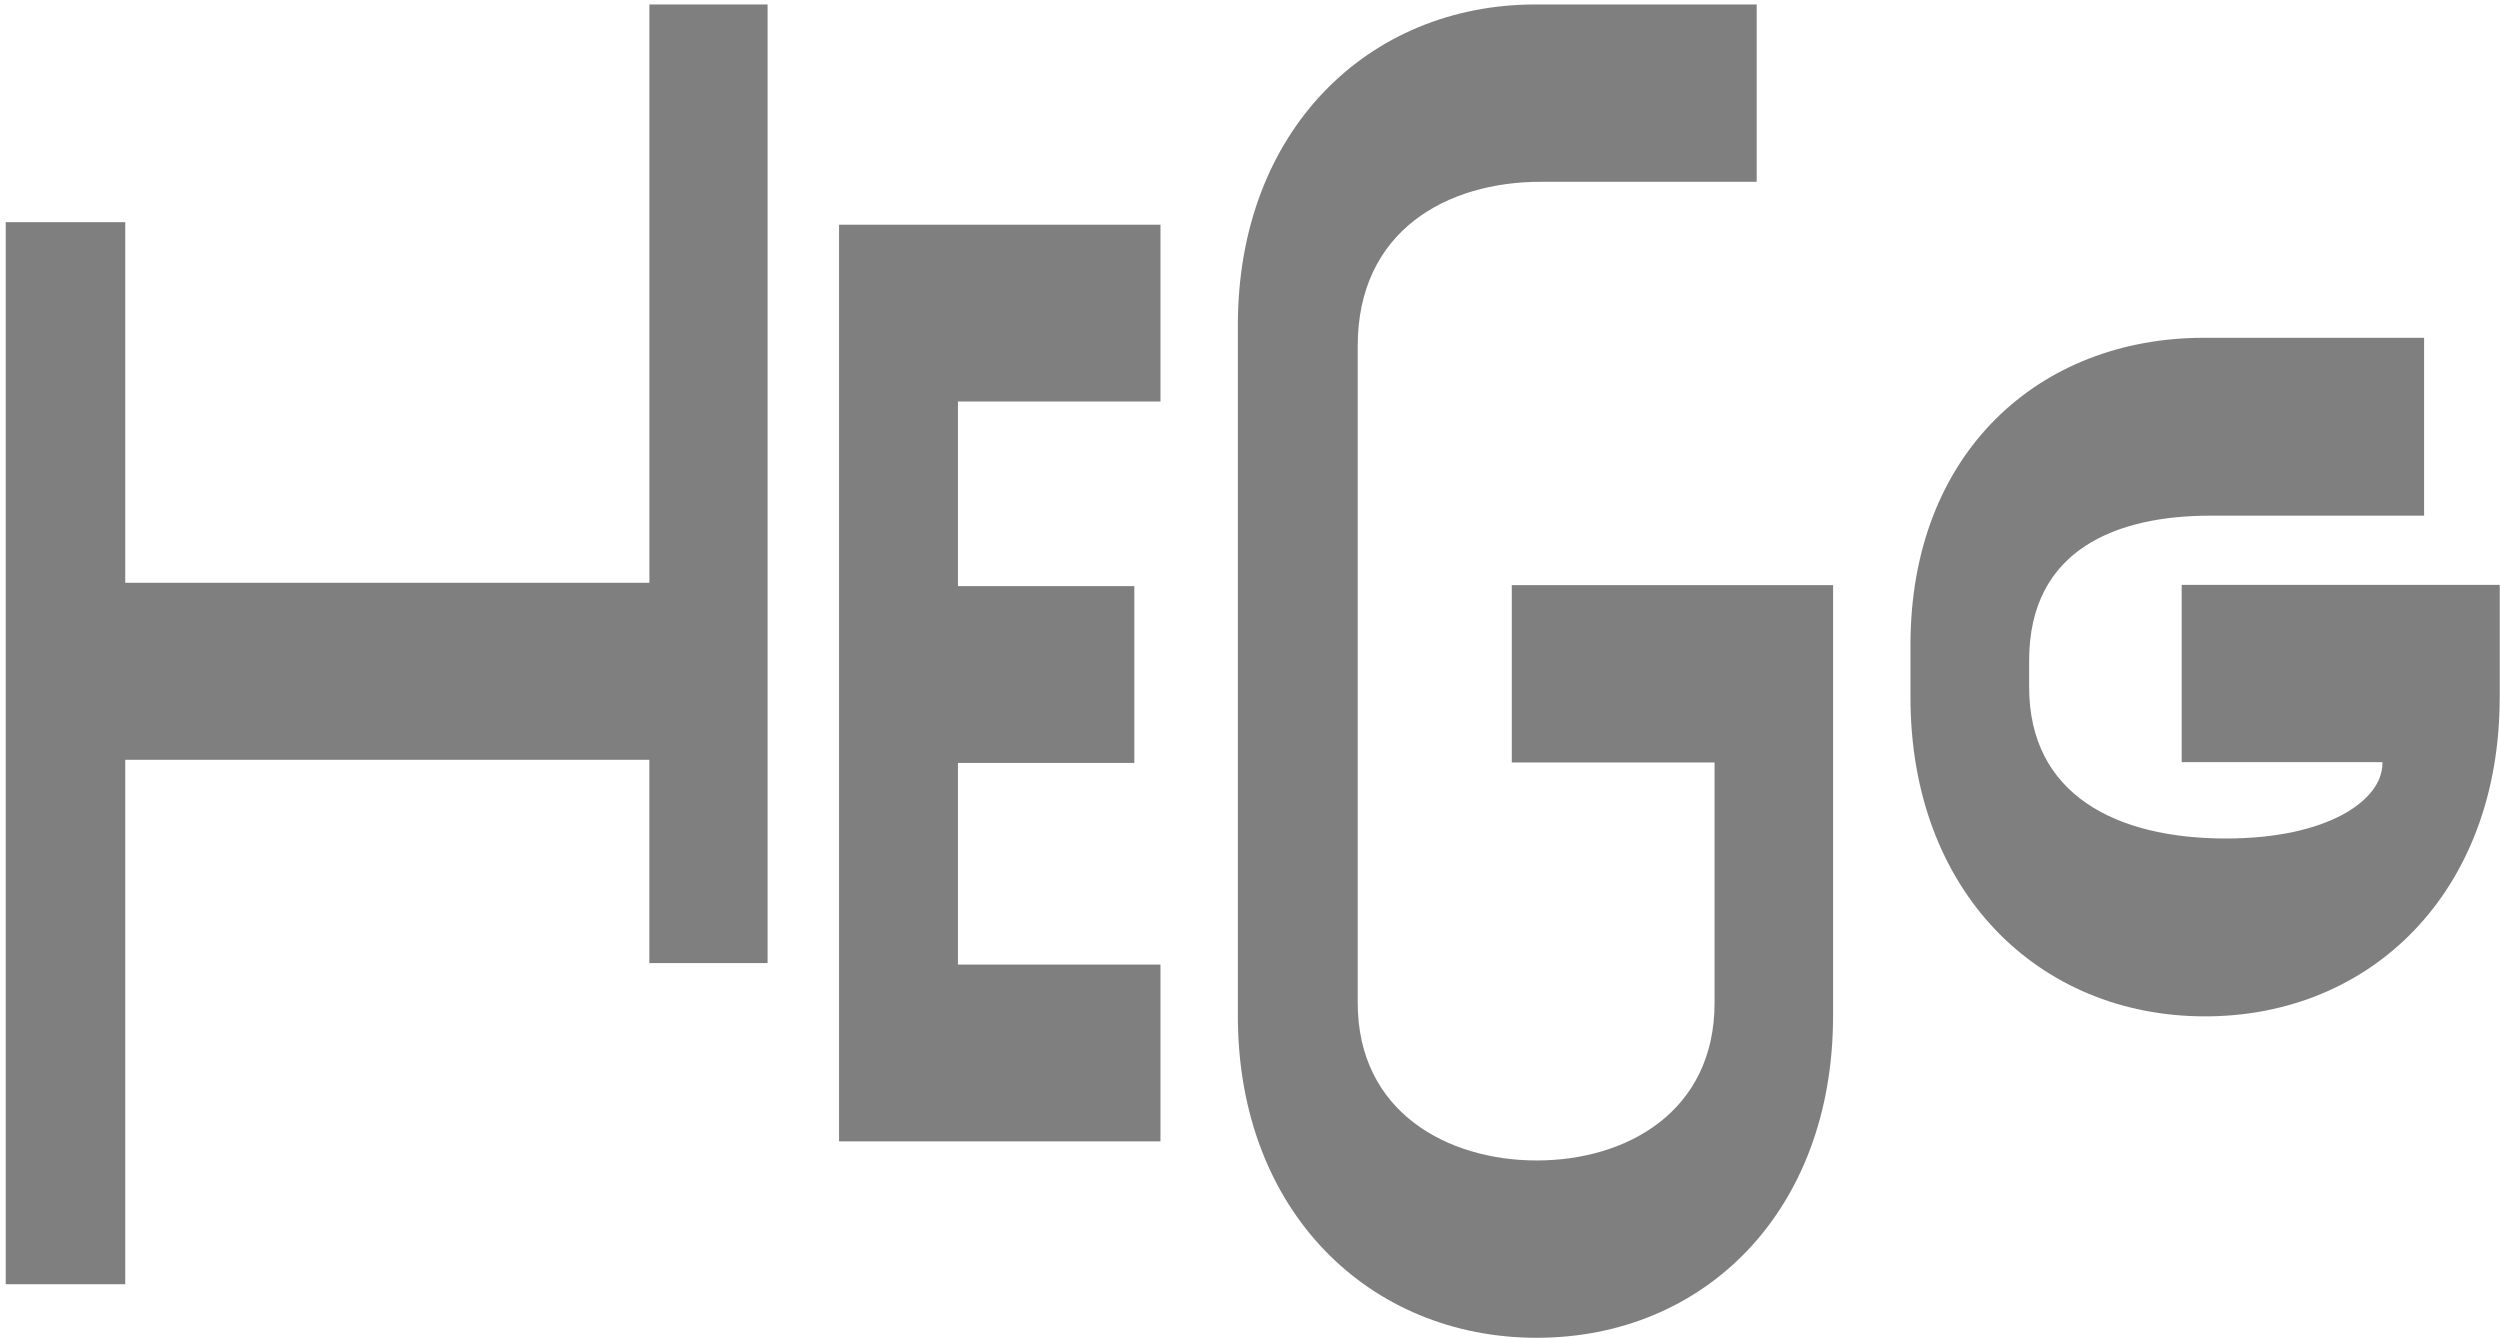
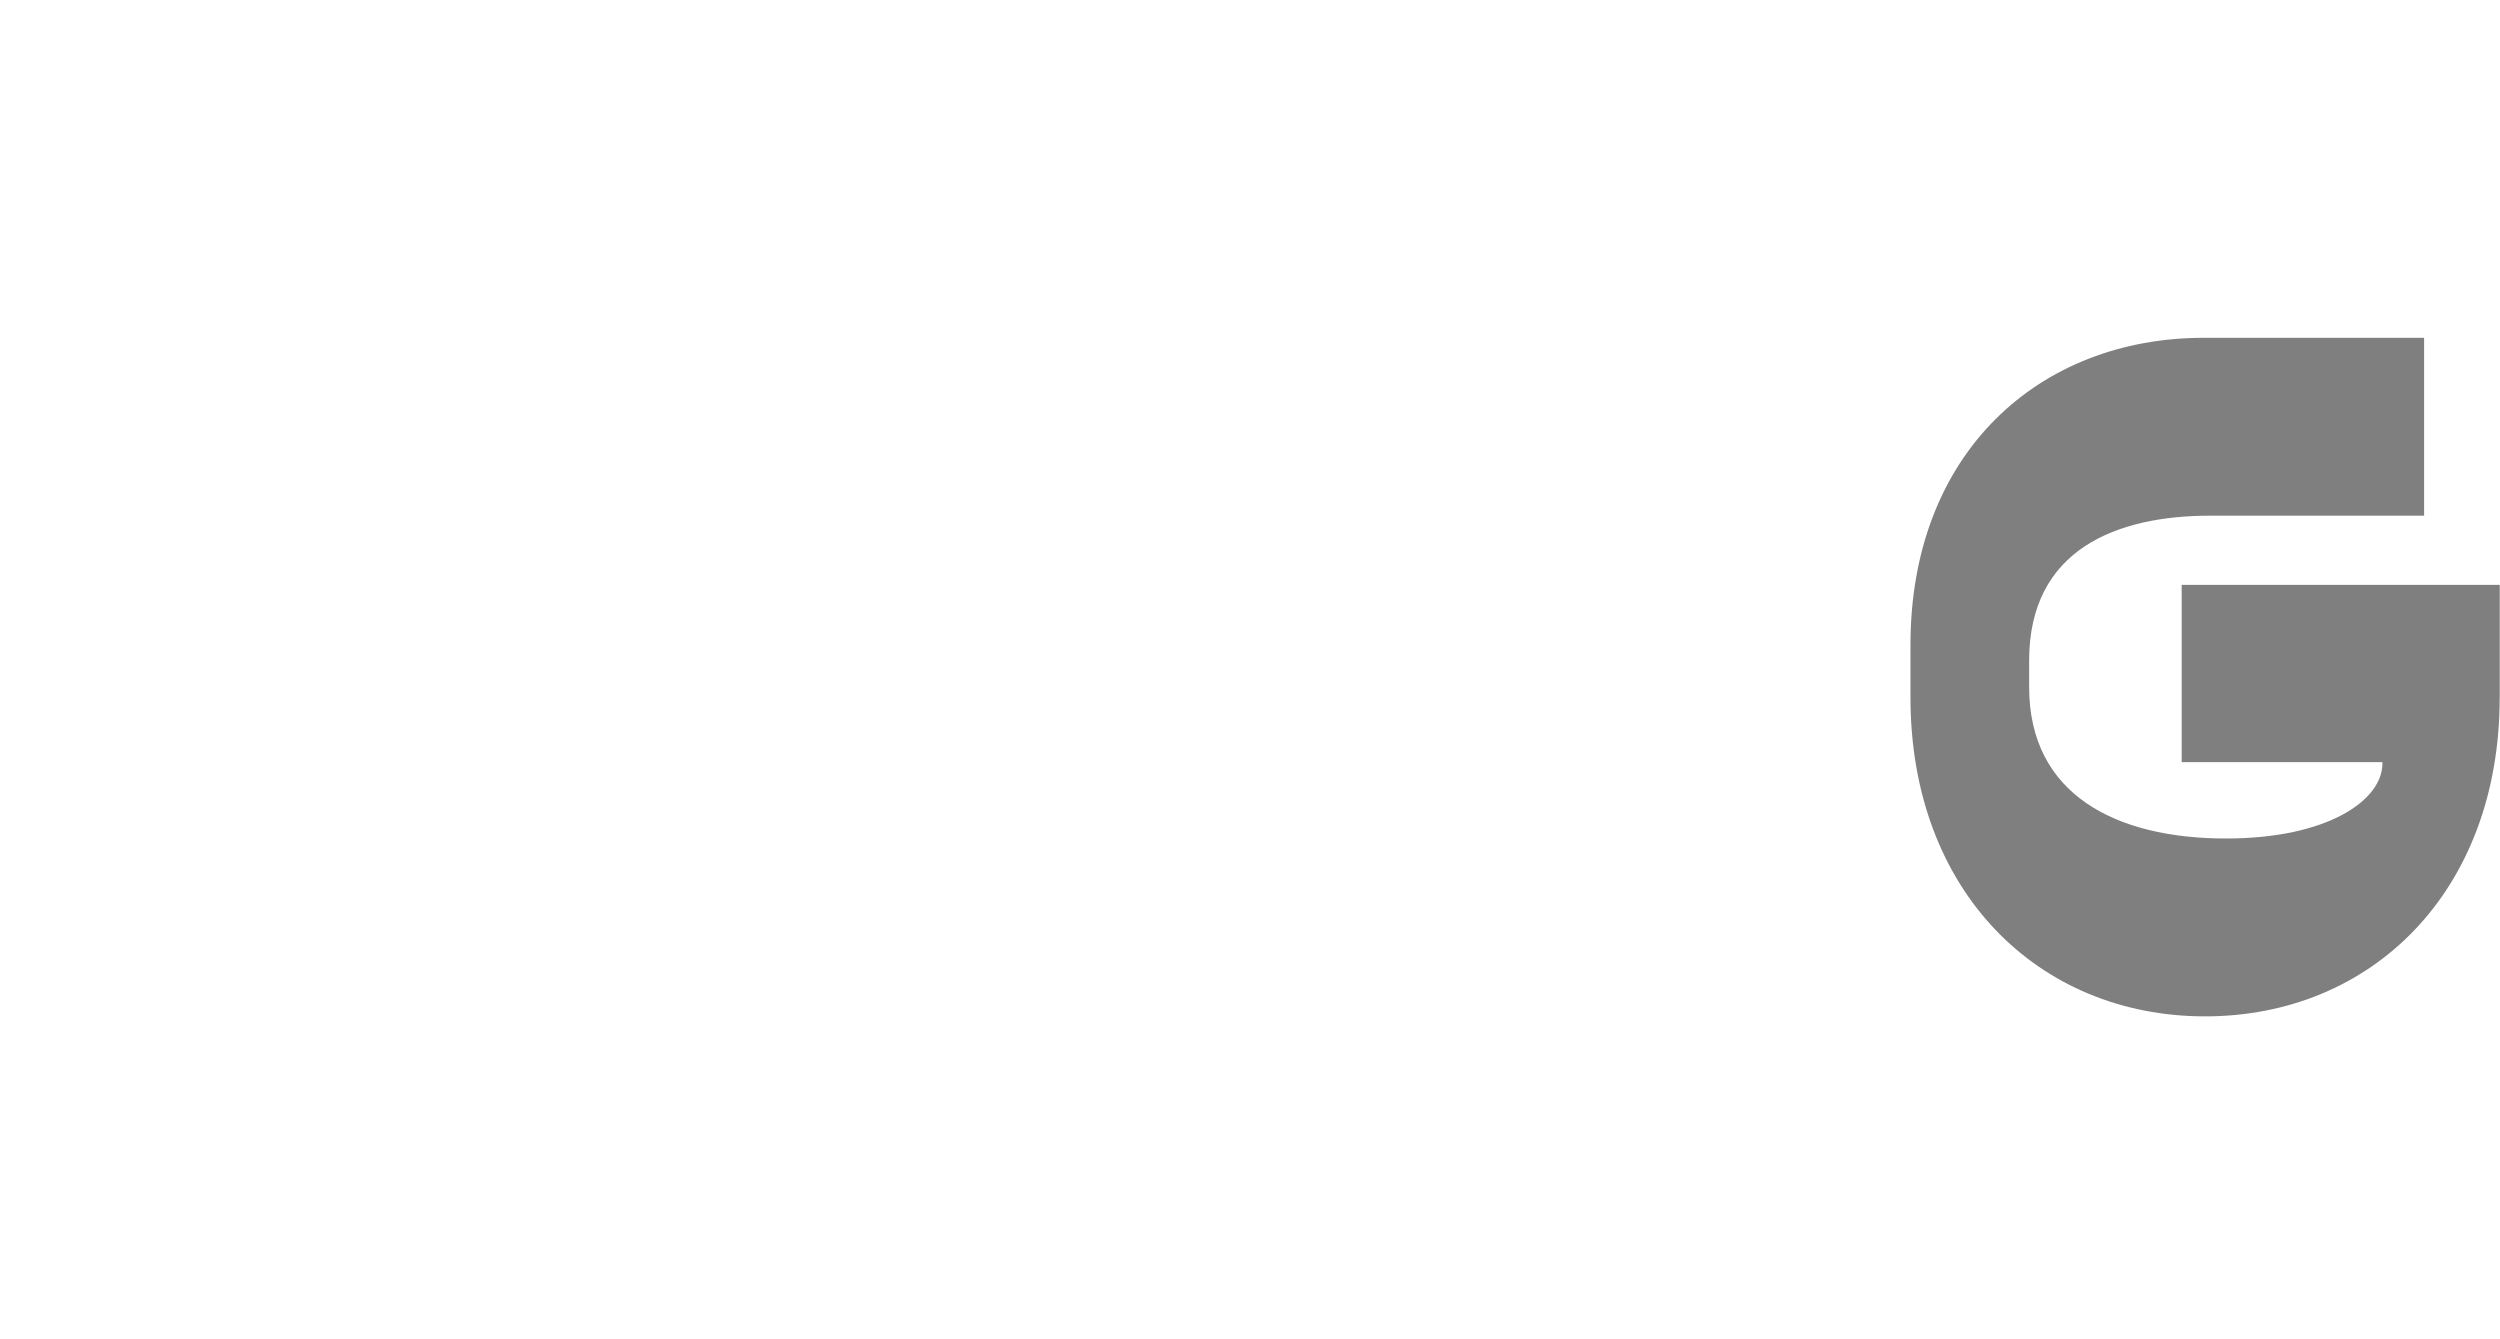
<svg xmlns="http://www.w3.org/2000/svg" width="420" height="225" viewBox="0 0 420 225" fill="none">
-   <path d="M128.954 0.75V161.795H109.09V127.646H21.042V215.75H0.96V37.323H21.042V97.906H109.096V0.75H128.96H128.954Z" fill="#7F7F7F" />
-   <path d="M160.935 67.45V98.469H190.567V128.17H160.935V162.05H194.96V191.75H140.96V37.75H194.96V67.45H160.935Z" fill="#7F7F7F" />
-   <path d="M307.954 170.682C307.954 203.567 286.273 224.75 258.178 224.75C230.083 224.75 207.96 203.561 207.96 170.682V54.601C207.966 21.939 229.865 0.75 257.96 0.75H295.127V30.542H258.844C243.14 30.542 228.097 38.711 228.097 58.129V168.477C228.097 186.795 243.14 194.958 258.184 194.958C273.228 194.958 288.047 186.789 288.047 168.477V128.093H253.981V98.301H307.96V170.688L307.954 170.682Z" fill="#7F7F7F" />
  <path d="M419.948 117.18C419.948 149.722 398.484 170.75 370.454 170.75C342.424 170.75 320.96 149.722 320.96 117.18V108.326C320.96 76.009 342.64 56.75 370.238 56.75H407.249V86.632H371.335C355.789 86.632 340.895 92.164 340.895 110.981V115.41C340.895 133.56 355.567 140.868 373.967 140.868C391.049 140.868 400.246 134.451 400.246 128.251V128.033H366.521V98.255H419.96V117.186L419.948 117.18Z" fill="#7F7F7F" />
</svg>